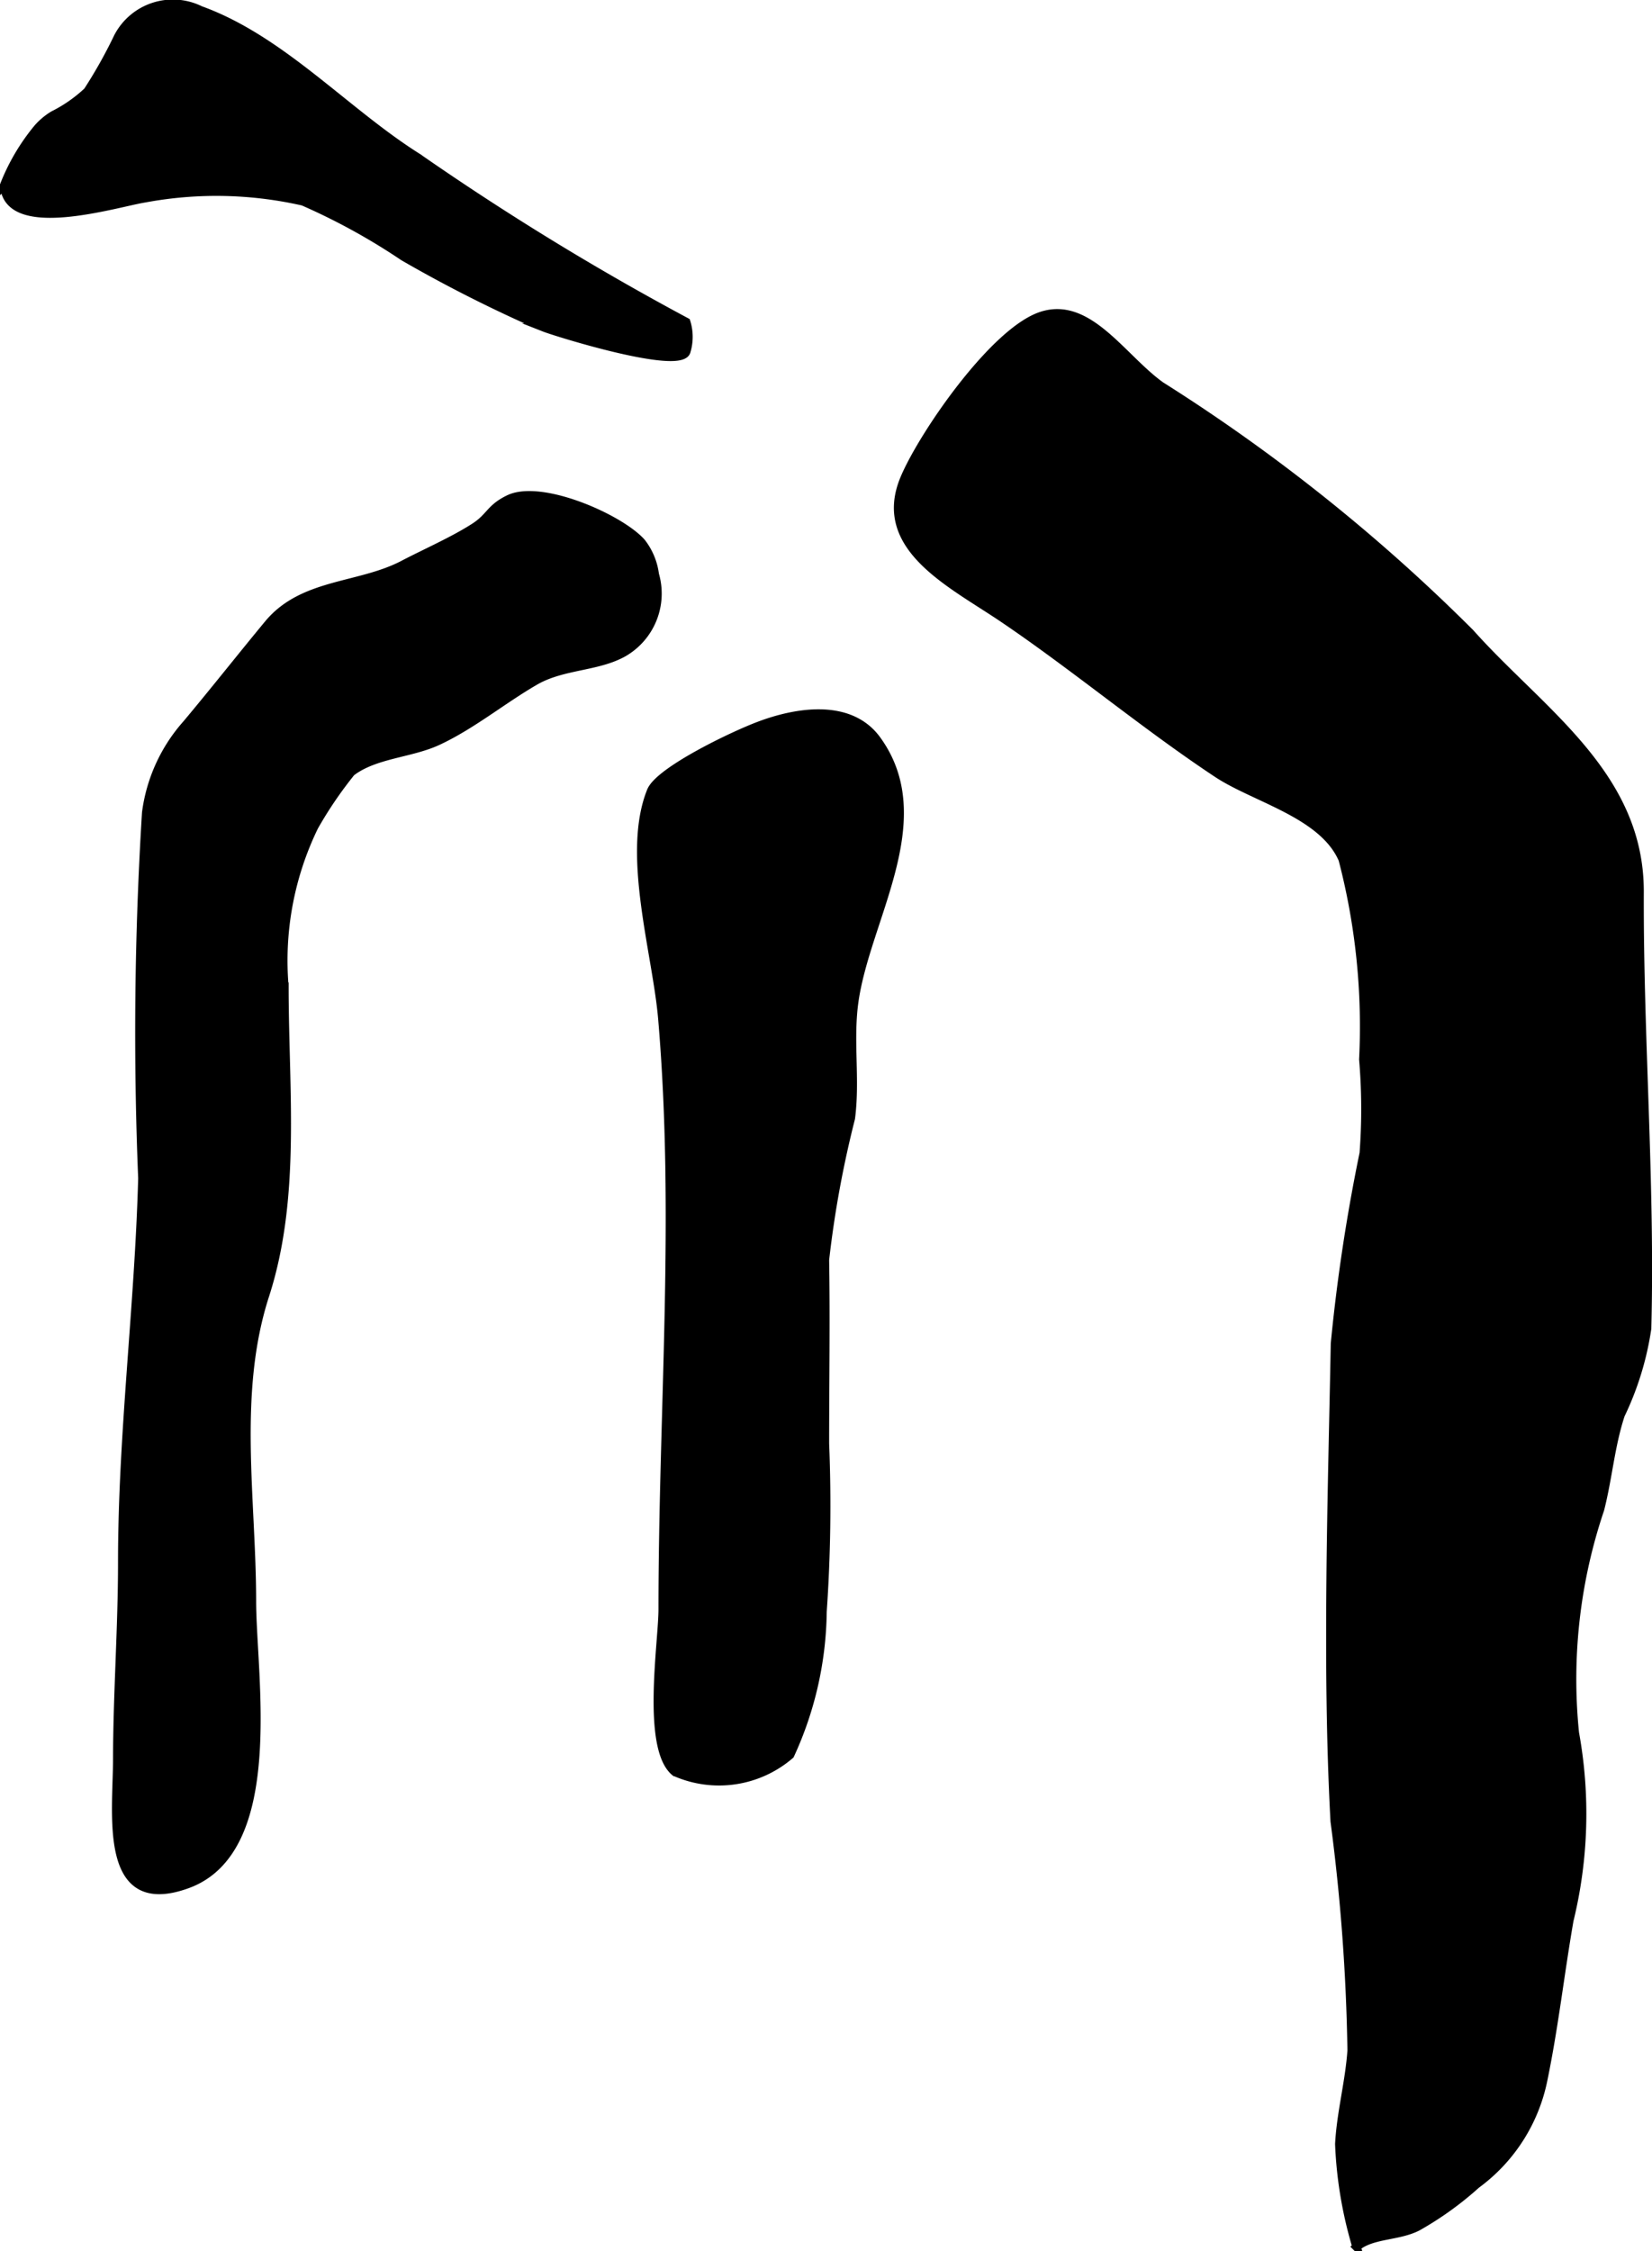
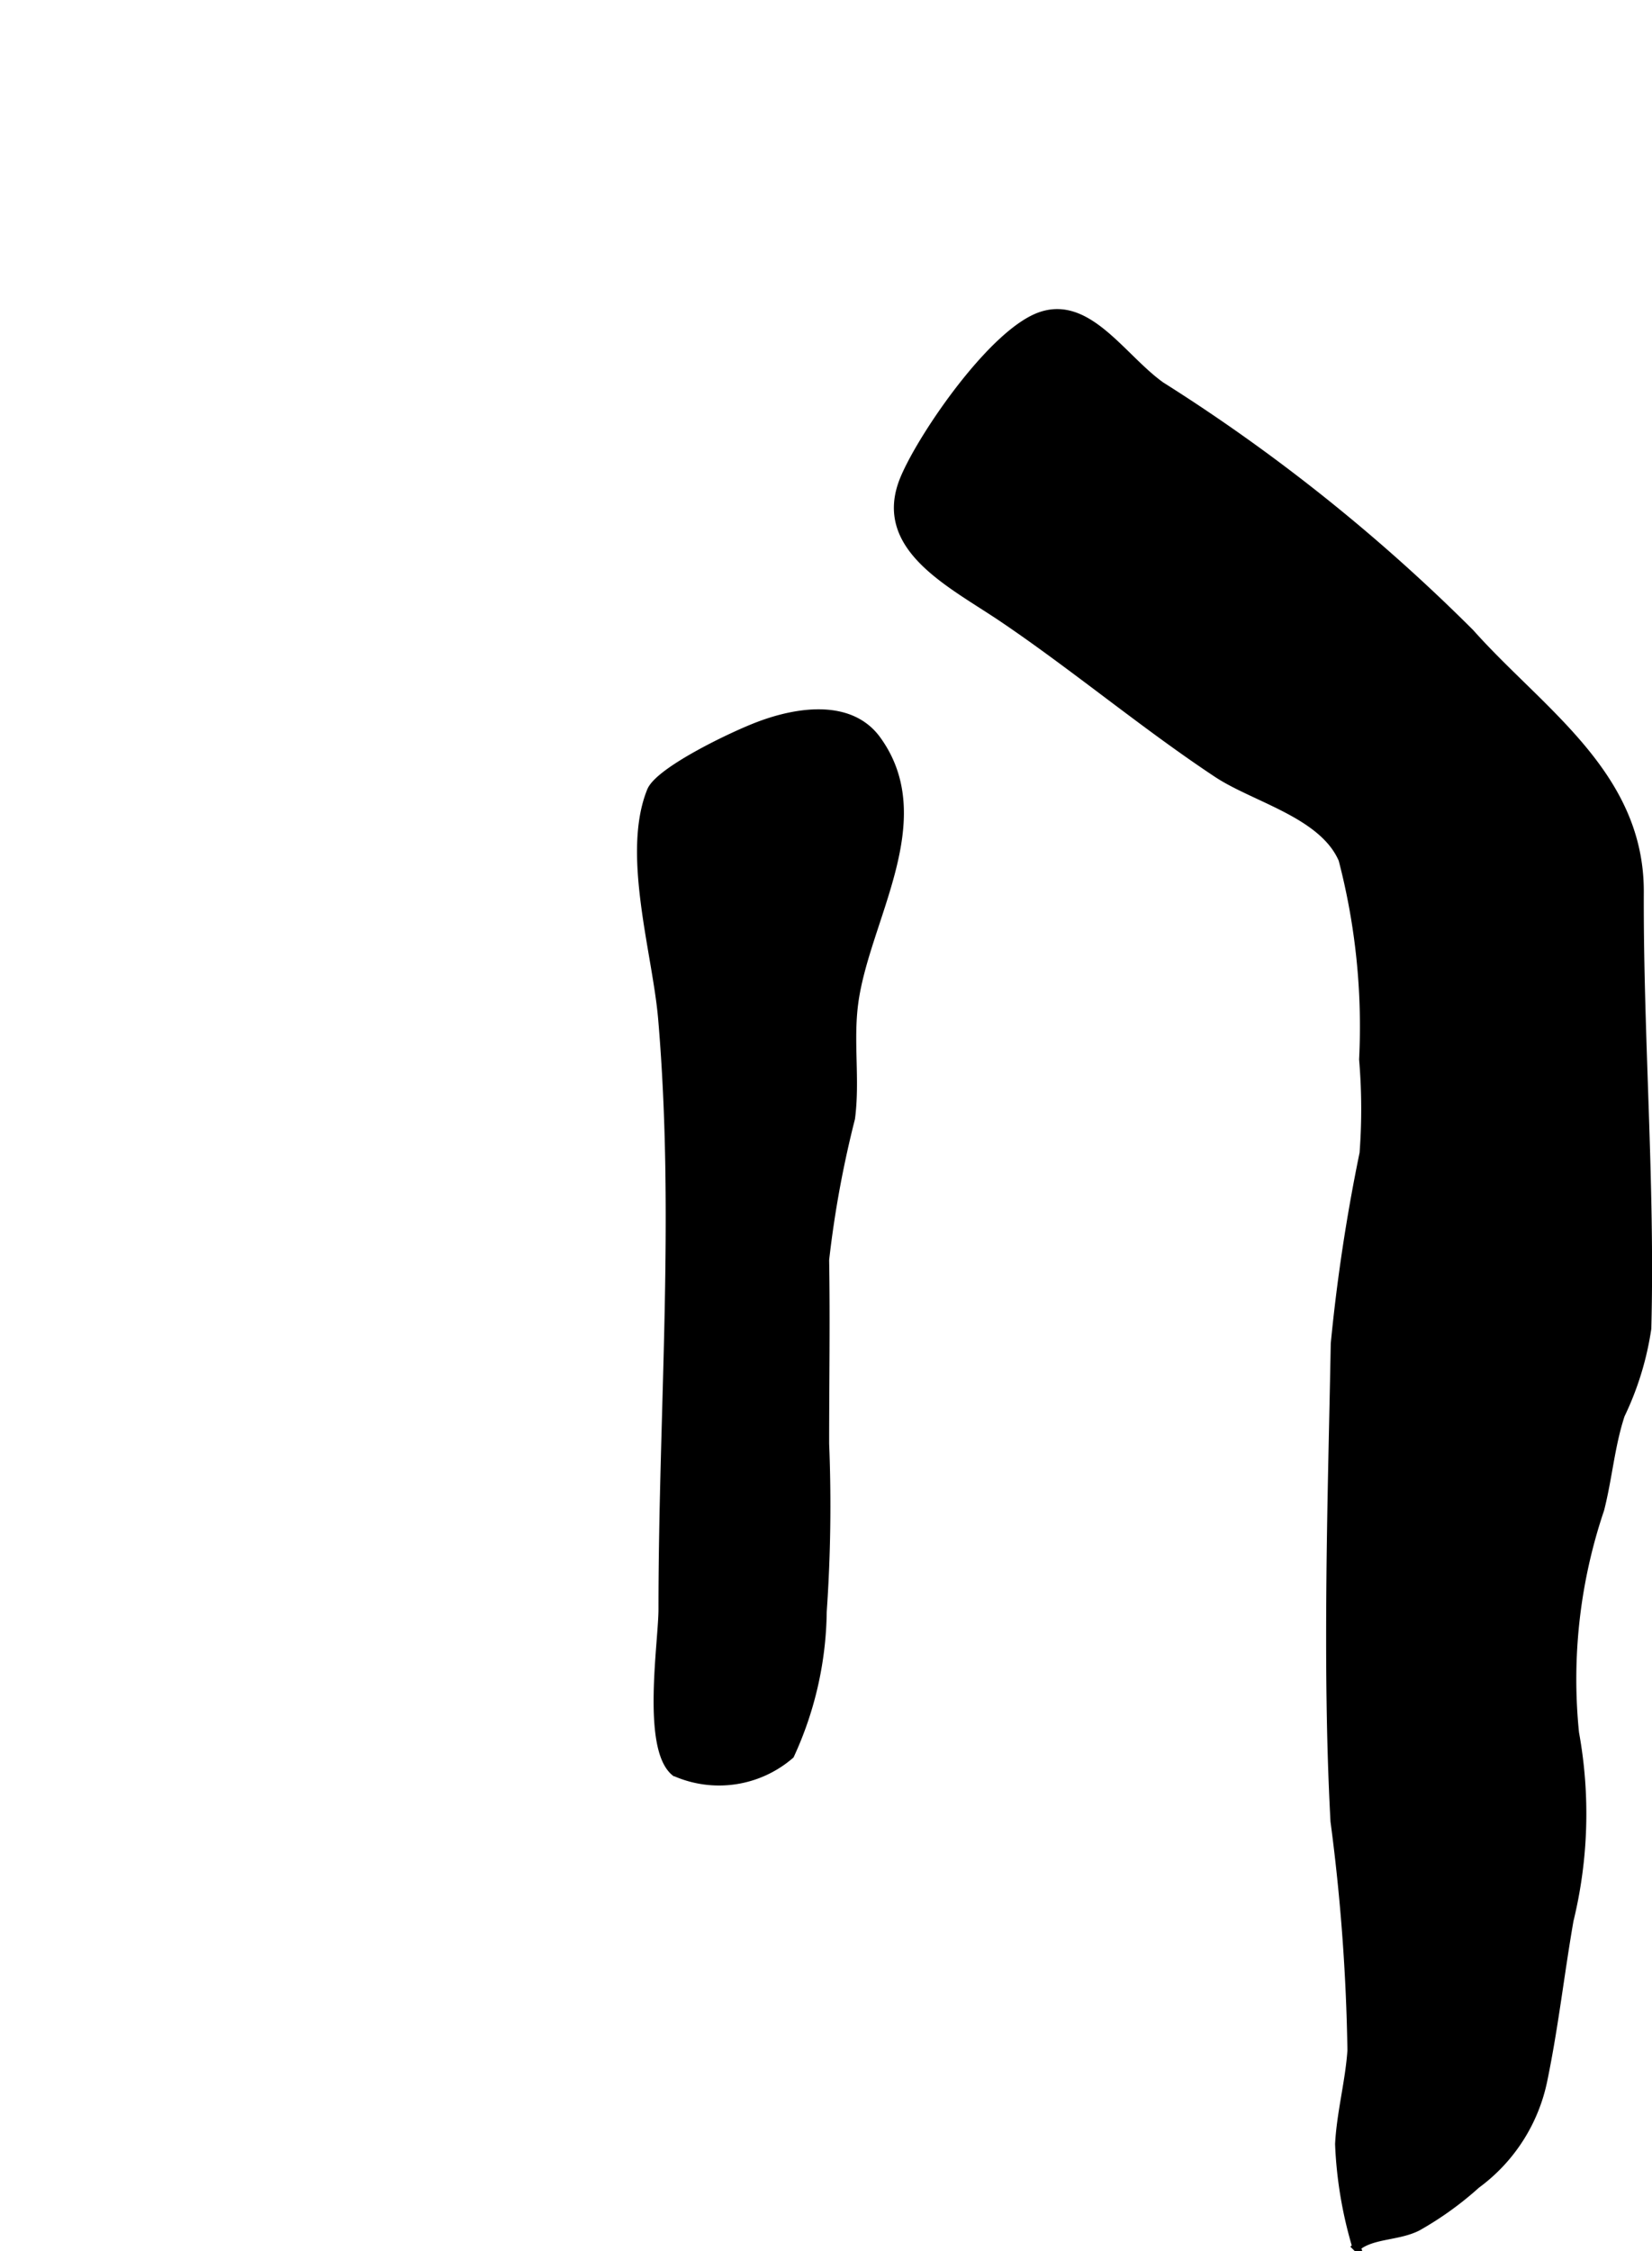
<svg xmlns="http://www.w3.org/2000/svg" version="1.1" width="10.384mm" height="14.145mm" viewBox="0 0 29.436 40.096">
  <defs>
    <style type="text/css">
      .a {
        stroke: #000;
        stroke-miterlimit: 10;
        stroke-width: 0.15px;
      }
    </style>
  </defs>
  <path class="a" d="M18.562,5.624c.835-.27,1.431.754,2.121,1.248a31.791,31.791,0,0,1,5.514,4.403c1.25,1.403,3.025,2.519,3.018,4.613-.01,2.586.201,5.189.134,7.771a5.339,5.339,0,0,1-.472,1.538c-.181.55-.224,1.124-.367,1.684a9.449,9.449,0,0,0-.449,3.984,8.009,8.009,0,0,1-.098,3.336c-.163.934-.268,1.884-.464,2.834a3.059,3.059,0,0,1-1.194,1.87,5.847,5.847,0,0,1-1.05.755c-.349.176-.807.13-1.083.359a7.394,7.394,0,0,1-.308-1.832c.03-.563.182-1.109.22-1.667a35.009,35.009,0,0,0-.302-4.083c-.078-1.445-.085-2.894-.072-4.341.013-1.389.051-2.778.077-4.167a32.109,32.109,0,0,1,.513-3.39,10.455,10.455,0,0,0-.008-1.671,11.788,11.788,0,0,0-.367-3.563c-.349-.81-1.562-1.086-2.234-1.531-1.287-.852-2.533-1.895-3.805-2.756-.931-.632-2.298-1.27-1.763-2.511C16.455,7.73,17.718,5.896,18.562,5.624Z" />
  <path class="a" d="M11.802,18.143c.3,3.511.006,6.976.006,10.521,0,.582-.302,2.468.221,2.896a1.938,1.938,0,0,0,2.049-.305,6.25,6.25,0,0,0,.578-2.553,27.274,27.274,0,0,0,.043-2.993c0-1.09.018-2.181,0-3.272a18.749,18.749,0,0,1,.461-2.519c.09-.683-.033-1.365.057-2.048.196-1.496,1.445-3.262.406-4.694-.471-.648-1.399-.511-2.08-.257-.479.177-1.789.808-1.94,1.167C11.148,15.208,11.701,16.965,11.802,18.143Z" />
-   <path class="a" d="M.951,2.05a2.556,2.556,0,0,0,.61-.425,8.541,8.541,0,0,0,.543-.968A1.102,1.102,0,0,1,3.57.181c1.449.524,2.583,1.813,3.871,2.623a48.518,48.518,0,0,0,4.786,2.93.888.888,0,0,1,.004.517c-.077.363-2.312-.331-2.533-.418a24.549,24.549,0,0,1-2.506-1.262,11.36,11.36,0,0,0-1.79-.984,6.976,6.976,0,0,0-2.822-.056c-.501.078-2.456.697-2.504-.237a3.717,3.717,0,0,1,.598-1.012A1.186,1.186,0,0,1,.951,2.05Z" />
-   <path class="a" d="M11.43,9.661c-.382-.431-1.793-1.051-2.366-.77-.337.164-.323.315-.613.501-.366.236-.868.456-1.264.663-.784.411-1.788.317-2.404,1.058-.474.572-.958,1.187-1.456,1.781a2.946,2.946,0,0,0-.722,1.58,63.472,63.472,0,0,0-.068,6.511c-.062,2.284-.359,4.556-.359,6.839,0,1.17-.087,2.34-.089,3.509-.002.977-.267,2.773,1.243,2.227,1.692-.609,1.157-3.716,1.157-5.042,0-1.813-.333-3.699.233-5.449.566-1.752.346-3.66.346-5.496a5.455,5.455,0,0,1,.53-2.852,7.193,7.193,0,0,1,.66-.97c.426-.325,1.067-.329,1.55-.557.607-.284,1.151-.735,1.73-1.069.495-.283,1.108-.241,1.573-.504a1.214,1.214,0,0,0,.556-1.39A1.167,1.167,0,0,0,11.43,9.661Z" />
</svg>